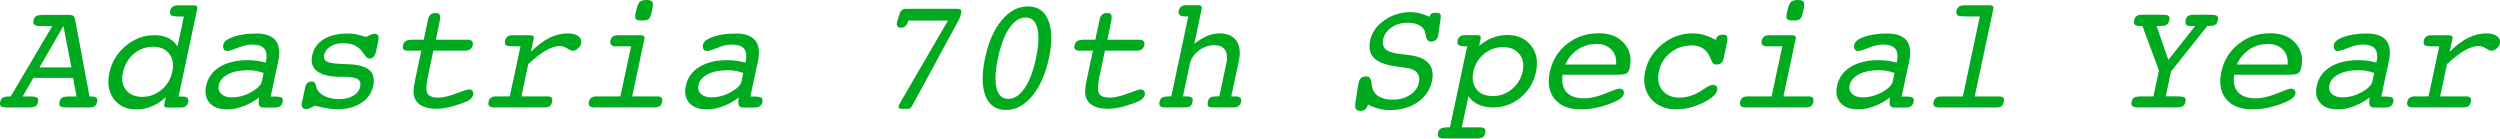
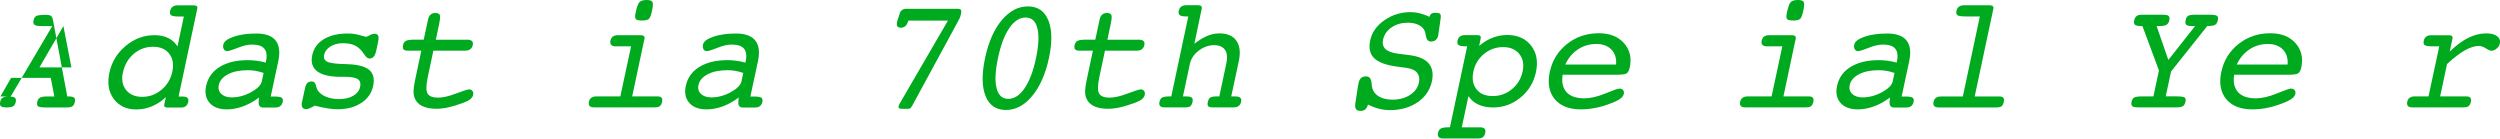
<svg xmlns="http://www.w3.org/2000/svg" id="_レイヤー_2" viewBox="0 0 375.31 20.8">
  <defs>
    <style>.cls-1{fill:#00aa1e;}</style>
  </defs>
  <g id="_デザイン">
-     <path class="cls-1" d="m7.85,3.91h-1.71c-.48,0-.8-.06-.96-.19s-.21-.35-.15-.65c.07-.32.2-.54.4-.66s.67-.18,1.42-.18h3.34c.43,0,.71.06.83.17s.22.32.28.63l2.14,11.45h.2c.42,0,.7.06.83.18s.17.33.11.63c-.07.32-.19.54-.36.66s-.46.18-.87.18h-3.19c-.59,0-.96-.06-1.11-.18s-.18-.34-.11-.66c.06-.3.2-.51.4-.63s.56-.18,1.07-.18h1.09l-.54-2.79h-5.95l-1.61,2.79h1.14c.52,0,.86.06,1.02.18s.21.33.15.63c-.07.32-.2.54-.39.66s-.57.18-1.14.18H1.1c-.5,0-.82-.06-.96-.18s-.18-.34-.11-.66c.06-.3.19-.52.38-.63s.52-.18.98-.18h.22L7.85,3.91Zm-1.92,6.21h4.79l-1.2-6.21-3.6,6.21Z" />
+     <path class="cls-1" d="m7.85,3.91h-1.71c-.48,0-.8-.06-.96-.19s-.21-.35-.15-.65c.07-.32.2-.54.4-.66s.67-.18,1.42-.18c.43,0,.71.06.83.17s.22.32.28.63l2.14,11.45h.2c.42,0,.7.06.83.18s.17.33.11.63c-.07.32-.19.54-.36.66s-.46.18-.87.18h-3.19c-.59,0-.96-.06-1.11-.18s-.18-.34-.11-.66c.06-.3.2-.51.4-.63s.56-.18,1.07-.18h1.09l-.54-2.79h-5.95l-1.61,2.79h1.14c.52,0,.86.06,1.02.18s.21.33.15.63c-.07.32-.2.54-.39.66s-.57.18-1.14.18H1.1c-.5,0-.82-.06-.96-.18s-.18-.34-.11-.66c.06-.3.19-.52.38-.63s.52-.18.98-.18h.22L7.85,3.91Zm-1.92,6.21h4.79l-1.2-6.21-3.6,6.21Z" />
    <path class="cls-1" d="m25.01,16.12c-.16,0-.27-.04-.32-.12s-.05-.24,0-.47l.21-.96c-.59.59-1.28,1.04-2.05,1.37s-1.57.49-2.39.49c-1.48,0-2.6-.53-3.38-1.58s-.99-2.36-.66-3.92c.34-1.62,1.16-2.96,2.45-4.04s2.73-1.61,4.31-1.61c.8,0,1.5.14,2.08.43s1.04.71,1.39,1.26l.95-4.49h-.62c-.68,0-1.11-.06-1.28-.18s-.23-.34-.16-.66c.06-.28.19-.49.38-.63s.44-.21.74-.21h2.4c.23,0,.39.04.48.12s.11.2.08.36l-2.81,13.21h.53c.38,0,.65.06.79.19s.19.33.13.62c-.05.27-.17.47-.35.62s-.39.22-.64.22h-2.26Zm-6.56-5.26c-.23,1.08-.07,1.96.48,2.65s1.36,1.03,2.43,1.03,2.04-.36,2.89-1.07,1.39-1.62,1.62-2.72c.23-1.09.08-1.98-.46-2.68s-1.36-1.05-2.44-1.05-2.07.36-2.9,1.07-1.37,1.64-1.61,2.79Z" />
    <path class="cls-1" d="m38.88,14.64c-.76.58-1.55,1.02-2.37,1.32s-1.63.46-2.43.46c-1.16,0-2.04-.32-2.61-.97s-.75-1.49-.53-2.53c.26-1.23.93-2.19,2.03-2.87s2.5-1.02,4.22-1.02c.45,0,.9.03,1.35.09s.9.15,1.37.28v-.08c.21-.9.13-1.56-.21-1.99s-.96-.64-1.87-.64c-.61,0-1.32.16-2.14.49s-1.35.49-1.59.49c-.23,0-.39-.09-.5-.28s-.13-.42-.07-.71c.1-.46.62-.85,1.55-1.17s2.07-.48,3.41-.48,2.34.35,2.89,1.05.69,1.73.4,3.1l-1.14,5.31h.57c.55,0,.91.06,1.08.18s.21.33.15.63c-.06.28-.19.49-.37.63s-.43.21-.74.21h-1.84c-.22,0-.38-.07-.5-.2s-.17-.32-.16-.57l.05-.71Zm.69-3.69c-.4-.14-.79-.24-1.18-.31s-.78-.1-1.18-.1c-1.2,0-2.2.2-2.98.61s-1.25.95-1.39,1.64c-.11.53.02.97.38,1.31s.88.52,1.55.52c.99,0,1.97-.26,2.92-.78s1.49-1.06,1.61-1.62l.27-1.27Z" />
    <path class="cls-1" d="m45.35,15.28l.45-2.09c.07-.34.19-.59.35-.74s.38-.22.67-.22c.32,0,.53.22.62.66.07.27.14.46.21.6.24.42.66.76,1.24,1.01s1.27.38,2.04.38c.83,0,1.53-.17,2.1-.5s.91-.78,1.03-1.32c.12-.55,0-.95-.35-1.18s-1.02-.35-1.99-.35h-.64c-1.59,0-2.75-.28-3.47-.83s-.96-1.36-.74-2.41c.22-1.03.8-1.83,1.73-2.4s2.14-.86,3.62-.86c.6,0,1.2.08,1.79.25s.9.25.93.25c.09,0,.27-.08.54-.23s.53-.23.76-.23c.27,0,.44.1.53.29s.09.49,0,.88l-.29,1.37c-.09.41-.21.71-.38.9s-.38.28-.66.28c-.23,0-.48-.2-.74-.6-.19-.27-.34-.48-.47-.62-.34-.38-.72-.66-1.15-.83s-.97-.25-1.6-.25c-.73,0-1.36.16-1.88.49s-.83.74-.94,1.24c-.1.49.05.84.47,1.05s1.38.33,2.89.36c1.62.04,2.75.32,3.39.85s.84,1.34.61,2.44c-.23,1.05-.82,1.9-1.78,2.53s-2.14.95-3.55.95c-.45,0-.93-.04-1.46-.12s-1.19-.22-1.98-.42c-.3.18-.56.31-.78.4s-.39.13-.52.13c-.27,0-.46-.1-.57-.29s-.12-.47-.04-.83Z" />
    <path class="cls-1" d="m70.04,5.95c.38,0,.65.07.8.2s.19.34.13.63c-.06.27-.19.48-.38.62s-.45.21-.78.21h-4.75l-.83,3.91c-.27,1.28-.29,2.12-.04,2.53s.77.61,1.58.61c.71,0,1.61-.21,2.69-.62s1.74-.62,1.97-.62c.22,0,.39.08.5.23s.15.35.11.57c-.05.26-.2.48-.43.67s-.6.38-1.1.56c-.84.3-1.57.53-2.21.67s-1.23.21-1.77.21c-.91,0-1.65-.15-2.21-.44s-.93-.73-1.12-1.31c-.09-.27-.13-.6-.12-.97s.1-.95.26-1.73l.08-.36.83-3.91h-1.99c-.33,0-.55-.06-.67-.19s-.15-.34-.09-.63c.07-.32.22-.54.45-.66s.67-.18,1.34-.18h1.32l.52-2.4.13-.62c.07-.34.2-.58.38-.74s.42-.24.73-.24c.34,0,.56.1.65.29s.06.64-.09,1.34l-.5,2.38h4.63Z" />
-     <path class="cls-1" d="m78.28,14.47h3.89c.3,0,.52.06.63.19s.15.33.09.62c-.07.32-.19.54-.35.66s-.42.18-.79.18h-7.66c-.3,0-.52-.07-.65-.21s-.16-.35-.1-.63c.05-.27.18-.48.36-.61s.45-.2.79-.2h2.04l1.61-7.51h-.8c-.76,0-1.22-.06-1.38-.18s-.21-.34-.14-.66c.05-.27.17-.48.36-.62s.43-.21.74-.21h2.67c.21,0,.36.04.45.12s.12.2.09.36l-.42,1.99c.94-.93,1.86-1.62,2.76-2.07s1.82-.68,2.75-.68c.7,0,1.23.14,1.6.42s.51.64.42,1.09c-.06.29-.22.54-.49.77s-.52.33-.78.33c-.18,0-.46-.12-.83-.36s-.73-.36-1.07-.36c-.61,0-1.3.22-2.07.65s-1.67,1.12-2.69,2.06l-1.03,4.85Z" />
    <path class="cls-1" d="m94.92,14.47h3.76c.3,0,.52.06.63.19s.15.33.09.62c-.07.32-.19.54-.35.66s-.42.18-.79.18h-9.09c-.31,0-.53-.07-.66-.21s-.16-.35-.1-.63c.05-.27.18-.48.37-.61s.45-.2.78-.2h3.57l1.61-7.51h-2.29c-.32,0-.55-.07-.69-.22s-.18-.35-.12-.63.18-.48.36-.62.44-.21.75-.21h3.43c.21,0,.37.04.47.13s.14.2.11.35l-1.85,8.7Zm.5-12.55c.18-.84.37-1.38.57-1.59s.55-.33,1.05-.33.79.09.9.28.1.62-.05,1.31c-.14.67-.3,1.09-.48,1.25s-.52.24-1.03.24-.81-.07-.93-.22-.13-.46-.03-.93Z" />
    <path class="cls-1" d="m110.89,14.64c-.76.58-1.55,1.02-2.37,1.32s-1.63.46-2.43.46c-1.16,0-2.04-.32-2.61-.97s-.75-1.49-.53-2.53c.26-1.23.93-2.19,2.03-2.87s2.5-1.02,4.22-1.02c.45,0,.9.03,1.35.09s.9.15,1.37.28v-.08c.21-.9.13-1.56-.21-1.99s-.96-.64-1.87-.64c-.61,0-1.32.16-2.14.49s-1.35.49-1.59.49c-.23,0-.39-.09-.5-.28s-.13-.42-.07-.71c.1-.46.62-.85,1.55-1.17s2.07-.48,3.41-.48,2.34.35,2.89,1.05.69,1.73.4,3.1l-1.14,5.31h.57c.55,0,.91.06,1.08.18s.21.33.15.63c-.06.28-.19.49-.37.63s-.43.21-.74.21h-1.84c-.22,0-.38-.07-.5-.2s-.17-.32-.16-.57l.05-.71Zm.69-3.69c-.4-.14-.79-.24-1.18-.31s-.78-.1-1.18-.1c-1.2,0-2.2.2-2.98.61s-1.25.95-1.39,1.64c-.11.53.02.97.38,1.31s.88.52,1.55.52c.99,0,1.97-.26,2.92-.78s1.49-1.06,1.61-1.62l.27-1.27Z" />
    <path class="cls-1" d="m136.92,15.89c-.1.19-.19.31-.25.36s-.17.08-.32.08h-1.03c-.16,0-.27-.03-.35-.09s-.11-.15-.08-.26c.02-.06.04-.12.06-.18s.05-.13.09-.21l7.27-12.5h-5.95c-.1.37-.24.64-.42.81s-.41.26-.68.26-.45-.07-.54-.2-.12-.34-.06-.62c.02-.08.03-.14.04-.18s.03-.07.04-.11l.34-1.05c.07-.22.19-.39.35-.5s.36-.18.6-.18h7.75c.23,0,.38.05.46.15s.1.25.06.46l-.09.4c-.02.09-.06.22-.13.37s-.18.36-.32.62l-6.82,12.56Z" />
    <path class="cls-1" d="m151.01,16.51c-1.47,0-2.49-.69-3.05-2.08s-.59-3.29-.08-5.7c.51-2.41,1.34-4.3,2.5-5.69s2.47-2.08,3.94-2.08,2.49.7,3.06,2.09.6,3.29.09,5.68c-.52,2.4-1.36,4.29-2.52,5.69s-2.48,2.09-3.95,2.09Zm2.95-13.88c-.9,0-1.71.53-2.44,1.59s-1.29,2.56-1.7,4.5c-.41,1.95-.48,3.45-.21,4.52s.86,1.6,1.76,1.6,1.72-.53,2.45-1.6,1.3-2.57,1.71-4.52c.41-1.94.47-3.44.2-4.5s-.86-1.59-1.77-1.59Z" />
    <path class="cls-1" d="m170.86,5.95c.38,0,.65.07.8.2s.19.34.13.63c-.06.27-.19.48-.38.62s-.45.21-.78.21h-4.75l-.83,3.91c-.27,1.28-.29,2.12-.04,2.53s.77.61,1.58.61c.71,0,1.61-.21,2.69-.62s1.74-.62,1.97-.62c.22,0,.39.08.5.23s.15.35.11.57c-.05.26-.2.48-.43.67s-.6.38-1.1.56c-.84.3-1.57.53-2.21.67s-1.23.21-1.77.21c-.91,0-1.65-.15-2.21-.44s-.93-.73-1.12-1.31c-.09-.27-.13-.6-.12-.97s.1-.95.26-1.73l.08-.36.83-3.91h-1.99c-.33,0-.55-.06-.67-.19s-.15-.34-.09-.63c.07-.32.22-.54.45-.66s.67-.18,1.34-.18h1.32l.52-2.4.13-.62c.07-.34.2-.58.38-.74s.42-.24.73-.24c.34,0,.56.1.65.29s.06.64-.09,1.34l-.5,2.38h4.63Z" />
    <path class="cls-1" d="m175.84,14.47l2.55-12h-.22c-.53,0-.88-.06-1.05-.19s-.23-.34-.16-.66c.06-.28.19-.49.38-.63s.44-.21.74-.21h1.78c.21,0,.37.04.46.13s.13.2.1.35l-1.12,5.31c.68-.53,1.33-.92,1.94-1.18s1.22-.38,1.82-.38c1.18,0,2.03.37,2.55,1.1s.64,1.75.37,3.05l-1.14,5.31h.55c.39,0,.66.06.8.19s.19.33.13.62c-.06.28-.19.49-.37.63s-.43.21-.74.21h-3.12c-.37,0-.6-.06-.71-.18s-.12-.34-.05-.66c.06-.31.19-.53.37-.64s.5-.17.94-.17h.41l1.04-4.88c.2-.91.14-1.61-.18-2.09s-.86-.72-1.65-.72-1.57.27-2.29.81-1.16,1.21-1.34,2l-1.04,4.88h.41c.47,0,.77.06.91.18s.18.33.12.63c-.07.32-.18.54-.33.66s-.41.18-.78.18h-3.12c-.3,0-.52-.07-.64-.21s-.16-.35-.09-.63c.06-.31.2-.53.4-.64s.58-.17,1.11-.17h.25Z" />
    <path class="cls-1" d="m205.37,15.71c-.12.35-.26.6-.43.73s-.4.21-.71.21c-.33,0-.55-.1-.67-.29s-.15-.5-.08-.93l.42-2.72.05-.21c.08-.38.21-.64.39-.8s.44-.23.77-.23c.47,0,.73.34.8,1.01.02.34.05.59.11.76.16.55.5.97,1.03,1.27s1.2.45,2.02.45c1.01,0,1.88-.24,2.61-.71s1.17-1.09,1.33-1.83c.13-.62.04-1.11-.26-1.49s-.82-.62-1.54-.73l-1.69-.23c-1.57-.23-2.66-.65-3.27-1.28s-.79-1.5-.55-2.64c.26-1.2.97-2.2,2.13-3.01s2.48-1.22,3.96-1.22c.43,0,.87.06,1.32.17s.95.29,1.5.53c.06-.23.16-.38.29-.47s.33-.13.59-.13c.34,0,.57.05.69.15s.14.34.09.73l-.35,2.45-.02.12c-.06.27-.19.49-.38.64s-.42.23-.7.23c-.41,0-.67-.29-.77-.87-.04-.33-.1-.57-.18-.74-.17-.39-.48-.69-.92-.9s-.97-.32-1.59-.32c-.95,0-1.76.23-2.45.7s-1.11,1.08-1.28,1.84c-.12.59,0,1.06.36,1.41s.99.58,1.88.7l1.82.23c1.33.18,2.27.6,2.81,1.25s.7,1.53.47,2.64c-.28,1.31-.99,2.37-2.14,3.16s-2.53,1.19-4.17,1.19c-.56,0-1.11-.07-1.63-.2s-1.07-.34-1.63-.62Z" />
    <path class="cls-1" d="m219.45,19.12h2.81c.3,0,.5.07.62.21s.15.35.09.63c-.07.3-.19.52-.36.64s-.44.19-.8.19h-5.17c-.31,0-.53-.07-.66-.21s-.16-.35-.1-.62c.05-.31.2-.53.42-.66s.61-.19,1.15-.19h.22l2.59-12.16h-.22c-.54,0-.89-.06-1.07-.19s-.23-.34-.16-.66c.05-.27.18-.48.37-.62s.44-.21.76-.21h1.78c.23,0,.4.04.49.12s.12.2.08.36l-.23,1.14c.64-.55,1.31-.96,2.02-1.23s1.43-.41,2.17-.41c1.57,0,2.77.53,3.6,1.59s1.08,2.39.73,4c-.33,1.54-1.1,2.8-2.31,3.8s-2.59,1.49-4.15,1.49c-.83,0-1.56-.15-2.19-.44s-1.12-.71-1.48-1.26l-1,4.68Zm4.63-4.7c1.09,0,2.05-.34,2.89-1.03s1.38-1.57,1.61-2.65c.23-1.06.06-1.94-.49-2.63s-1.37-1.04-2.44-1.04-2.04.34-2.87,1.03-1.37,1.57-1.59,2.64c-.23,1.08-.07,1.96.46,2.65s1.35,1.03,2.43,1.03Z" />
    <path class="cls-1" d="m234.59,11.23c-.17,1.12.03,1.99.59,2.61s1.46.92,2.67.92c.91,0,1.96-.24,3.15-.73s1.89-.73,2.12-.73.41.07.54.22.16.33.12.55c-.05.23-.17.43-.38.62s-.5.37-.9.55c-.87.38-1.74.68-2.61.88s-1.72.3-2.54.3c-1.78,0-3.1-.51-3.95-1.54s-1.1-2.39-.74-4.08c.37-1.73,1.23-3.12,2.59-4.2s2.95-1.61,4.77-1.61c1.65,0,2.91.5,3.79,1.5s1.16,2.21.86,3.63c-.09.44-.25.73-.46.88s-.73.22-1.54.22h-8.05Zm.39-1.54h7.63c.08-.93-.15-1.68-.69-2.24s-1.29-.85-2.25-.85c-1.04,0-1.97.27-2.79.82s-1.46,1.3-1.89,2.27Z" />
-     <path class="cls-1" d="m257.59,6v-.05c.07-.26.18-.45.36-.57s.42-.18.73-.18.52.09.6.28.05.57-.07,1.16l-.46,2.18c-.06.29-.18.51-.36.65s-.42.22-.71.22c-.21,0-.38-.06-.5-.18s-.26-.37-.4-.76c-.24-.63-.6-1.11-1.06-1.44s-1.04-.49-1.74-.49c-1.22,0-2.29.36-3.2,1.08s-1.49,1.65-1.73,2.79c-.25,1.16-.09,2.12.49,2.85s1.44,1.11,2.58,1.11c.52,0,1.04-.07,1.54-.22s1-.36,1.48-.65c.16-.09.39-.24.69-.43.59-.41,1.04-.62,1.32-.62.24,0,.42.08.54.23s.15.35.1.59c-.13.62-.85,1.25-2.16,1.89s-2.61.97-3.93.97c-1.7,0-2.99-.54-3.89-1.63s-1.18-2.44-.83-4.07c.35-1.62,1.21-2.98,2.56-4.07s2.88-1.63,4.56-1.63c.59,0,1.17.08,1.73.24s1.14.41,1.75.74Z" />
    <path class="cls-1" d="m267.75,14.47h3.76c.3,0,.52.06.63.19s.15.33.09.62c-.07.32-.19.54-.35.66s-.42.18-.79.18h-9.09c-.31,0-.53-.07-.66-.21s-.16-.35-.1-.63c.05-.27.18-.48.37-.61s.45-.2.78-.2h3.57l1.61-7.51h-2.29c-.32,0-.55-.07-.69-.22s-.18-.35-.12-.63.18-.48.36-.62.44-.21.75-.21h3.43c.21,0,.37.04.47.13s.14.2.11.35l-1.85,8.7Zm.5-12.55c.18-.84.37-1.38.57-1.59s.55-.33,1.05-.33.79.09.9.28.1.62-.05,1.31c-.14.67-.3,1.09-.48,1.25s-.52.24-1.03.24-.81-.07-.93-.22-.13-.46-.03-.93Z" />
    <path class="cls-1" d="m283.72,14.64c-.76.58-1.55,1.02-2.37,1.32s-1.63.46-2.43.46c-1.16,0-2.04-.32-2.61-.97s-.75-1.49-.53-2.53c.26-1.23.93-2.19,2.03-2.87s2.5-1.02,4.22-1.02c.45,0,.9.03,1.35.09s.9.15,1.37.28v-.08c.21-.9.13-1.56-.21-1.99s-.96-.64-1.87-.64c-.61,0-1.32.16-2.14.49s-1.35.49-1.59.49c-.23,0-.39-.09-.5-.28s-.13-.42-.07-.71c.1-.46.62-.85,1.55-1.17s2.07-.48,3.41-.48,2.34.35,2.89,1.05.69,1.73.4,3.1l-1.14,5.31h.57c.55,0,.91.06,1.08.18s.21.33.15.63c-.06.28-.19.49-.37.63s-.43.21-.74.21h-1.84c-.22,0-.38-.07-.5-.2s-.17-.32-.16-.57l.05-.71Zm.69-3.69c-.4-.14-.79-.24-1.18-.31s-.78-.1-1.18-.1c-1.2,0-2.2.2-2.98.61s-1.25.95-1.39,1.64c-.11.53.02.97.38,1.31s.88.52,1.55.52c.99,0,1.97-.26,2.92-.78s1.49-1.06,1.61-1.62l.27-1.27Z" />
    <path class="cls-1" d="m297.23,2.47h-1.99c-.76,0-1.22-.06-1.38-.18s-.21-.34-.15-.66c.06-.28.19-.49.38-.63s.44-.21.74-.21h3.87c.21,0,.37.04.46.13s.13.2.1.35l-2.81,13.21h3.68c.3,0,.5.06.61.19s.14.33.08.62c-.07.32-.18.54-.34.66s-.42.18-.79.18h-8.65c-.3,0-.52-.07-.66-.21s-.17-.35-.11-.63c.05-.27.18-.48.37-.61s.45-.2.78-.2h3.25l2.55-12Z" />
    <path class="cls-1" d="m326.85,14.47c.6,0,.97.06,1.12.17s.19.33.12.64c-.07.32-.2.54-.39.66s-.54.18-1.05.18h-5.57c-.51,0-.83-.06-.97-.18s-.18-.34-.11-.66c.06-.31.2-.53.4-.64s.6-.17,1.18-.17h1.7l.83-3.89-2.48-6.67h-.2c-.47,0-.78-.06-.92-.19s-.19-.34-.12-.66c.06-.29.18-.5.36-.64s.42-.21.72-.21h3.21c.46,0,.76.06.89.19s.16.34.09.66c-.06.31-.2.53-.42.66s-.58.19-1.09.19h-.39l1.76,5.09,4.02-5.09h-.48c-.42,0-.7-.06-.84-.19s-.17-.34-.11-.66c.07-.33.19-.55.36-.67s.54-.18,1.11-.18h2.16c.59,0,.96.06,1.1.18s.18.34.11.66c-.06.31-.19.53-.39.66s-.53.19-1,.19h-.19l-5.44,6.83-.8,3.73h1.71Z" />
    <path class="cls-1" d="m335.4,11.23c-.17,1.12.03,1.99.59,2.61s1.46.92,2.67.92c.91,0,1.96-.24,3.15-.73s1.89-.73,2.12-.73.41.07.54.22.16.33.12.55c-.05.23-.17.43-.38.62s-.5.37-.9.55c-.87.38-1.74.68-2.61.88s-1.72.3-2.54.3c-1.78,0-3.1-.51-3.95-1.54s-1.1-2.39-.74-4.08c.37-1.73,1.23-3.12,2.59-4.2s2.95-1.61,4.77-1.61c1.65,0,2.91.5,3.79,1.5s1.16,2.21.86,3.63c-.09.44-.25.73-.46.88s-.73.22-1.54.22h-8.05Zm.39-1.54h7.63c.08-.93-.15-1.68-.69-2.24s-1.29-.85-2.25-.85c-1.04,0-1.97.27-2.79.82s-1.46,1.3-1.89,2.27Z" />
-     <path class="cls-1" d="m355.73,14.64c-.76.58-1.55,1.02-2.37,1.32s-1.63.46-2.43.46c-1.16,0-2.04-.32-2.61-.97s-.75-1.49-.53-2.53c.26-1.23.93-2.19,2.03-2.87s2.5-1.02,4.22-1.02c.45,0,.9.03,1.35.09s.9.15,1.37.28v-.08c.21-.9.13-1.56-.21-1.99s-.96-.64-1.87-.64c-.61,0-1.32.16-2.14.49s-1.35.49-1.59.49c-.23,0-.39-.09-.5-.28s-.13-.42-.07-.71c.1-.46.62-.85,1.55-1.17s2.07-.48,3.41-.48,2.34.35,2.89,1.05.69,1.73.4,3.1l-1.14,5.31h.57c.55,0,.91.06,1.08.18s.21.33.15.63c-.06.28-.19.49-.37.63s-.43.21-.74.21h-1.84c-.22,0-.38-.07-.5-.2s-.17-.32-.16-.57l.05-.71Zm.69-3.69c-.4-.14-.79-.24-1.18-.31s-.78-.1-1.18-.1c-1.2,0-2.2.2-2.98.61s-1.25.95-1.39,1.64c-.11.53.02.97.38,1.31s.88.52,1.55.52c.99,0,1.97-.26,2.92-.78s1.49-1.06,1.61-1.62l.27-1.27Z" />
    <path class="cls-1" d="m366.33,14.47h3.89c.3,0,.52.06.63.19s.15.33.09.62c-.07.32-.19.54-.35.66s-.42.18-.79.18h-7.66c-.3,0-.52-.07-.65-.21s-.16-.35-.1-.63c.05-.27.18-.48.36-.61s.45-.2.79-.2h2.04l1.61-7.51h-.8c-.76,0-1.22-.06-1.38-.18s-.21-.34-.14-.66c.05-.27.17-.48.36-.62s.43-.21.74-.21h2.67c.21,0,.36.04.45.12s.12.2.09.36l-.42,1.99c.94-.93,1.86-1.62,2.76-2.07s1.82-.68,2.75-.68c.7,0,1.23.14,1.6.42s.51.64.42,1.09c-.06.29-.22.54-.49.77s-.52.33-.78.33c-.18,0-.46-.12-.83-.36s-.73-.36-1.07-.36c-.61,0-1.3.22-2.07.65s-1.67,1.12-2.69,2.06l-1.03,4.85Z" />
  </g>
</svg>